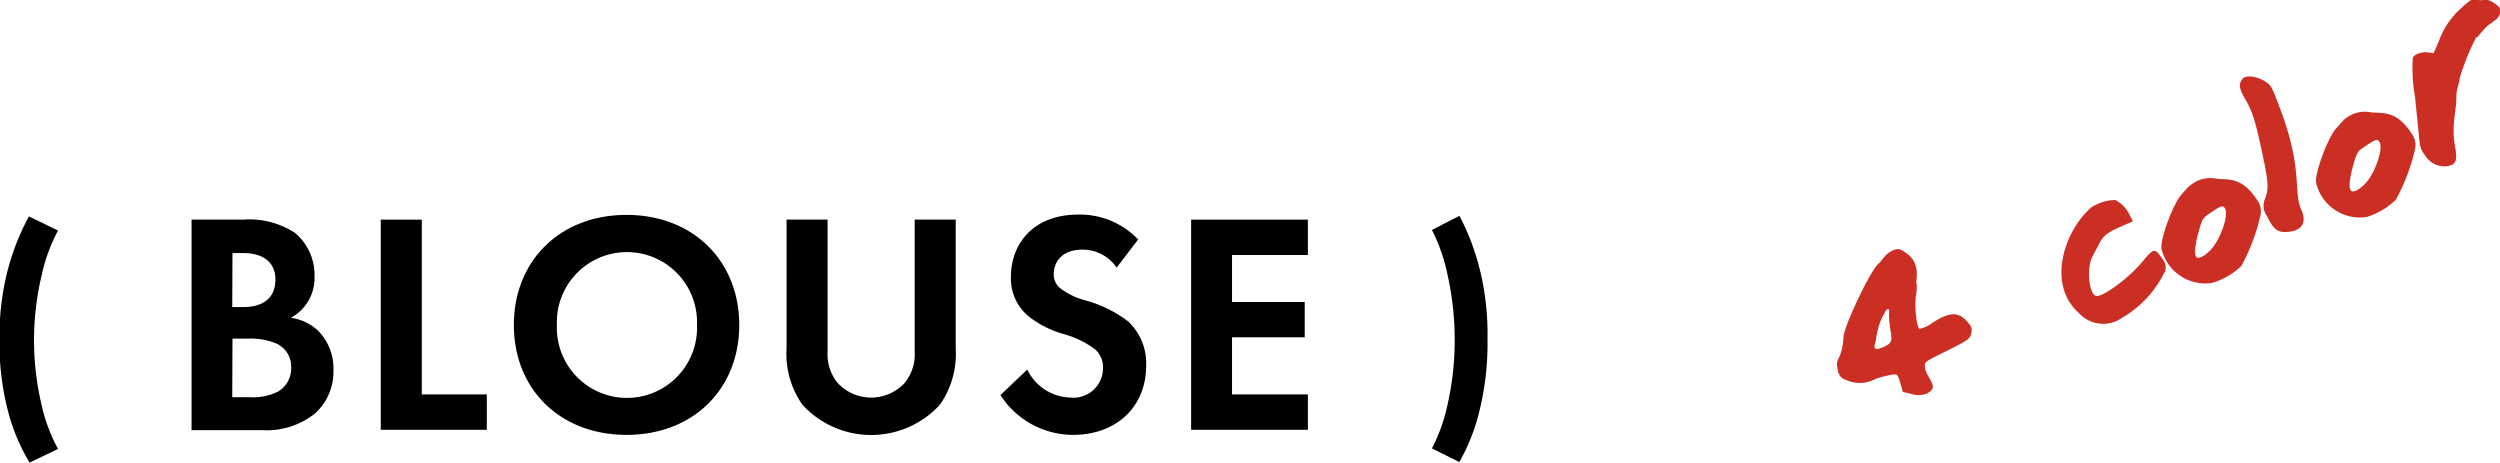
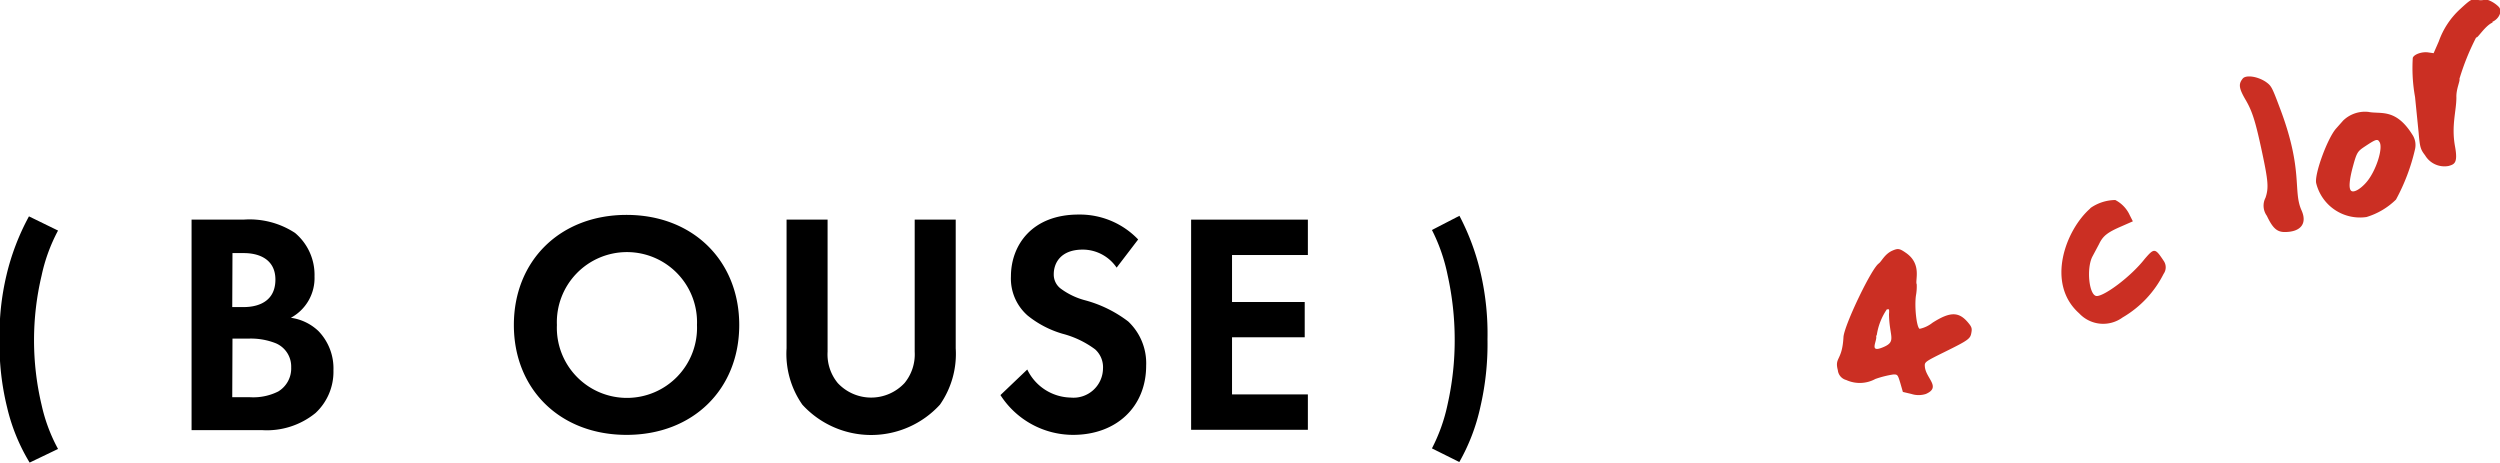
<svg xmlns="http://www.w3.org/2000/svg" viewBox="0 0 221.85 41.05">
  <defs>
    <style>.cls-1{fill:#cb2f23;}</style>
  </defs>
  <g id="レイヤー_2" data-name="レイヤー 2">
    <g id="レイヤー_1-2" data-name="レイヤー 1">
      <path d="M2.63,41.05a16.81,16.81,0,0,1-2-4.9,23.34,23.34,0,0,1-.67-6,23,23,0,0,1,.61-5.71,21,21,0,0,1,2-5.24l2.58,1.26a15.13,15.13,0,0,0-1.46,4,24.88,24.88,0,0,0,0,11.47,14.82,14.82,0,0,0,1.46,3.91Z" />
      <path d="M21.61,19.49a7.35,7.35,0,0,1,4.57,1.18,4.85,4.85,0,0,1,1.73,3.86,4,4,0,0,1-2.1,3.67,4.44,4.44,0,0,1,2.44,1.17,4.77,4.77,0,0,1,1.34,3.5A5,5,0,0,1,28,36.65a6.83,6.83,0,0,1-4.74,1.52H17V19.49Zm-1,7.76h1c.56,0,2.83-.06,2.83-2.44,0-1.71-1.32-2.35-2.8-2.35H20.63Zm0,8H22.2a4.93,4.93,0,0,0,2.49-.51,2.39,2.39,0,0,0,1.15-2.15,2.24,2.24,0,0,0-1.37-2.13A6,6,0,0,0,22,30.05H20.63Z" />
-       <path d="M37.43,19.49V35H43.2v3.14H33.79V19.49Z" />
      <path d="M65.6,28.84c0,5.69-4.09,9.75-10,9.75s-10-4.06-10-9.75,4.09-9.77,10-9.77S65.6,23.16,65.6,28.84Zm-3.75,0a6.22,6.22,0,1,0-12.43,0,6.22,6.22,0,1,0,12.43,0Z" />
      <path d="M73.44,19.49V31.22a4,4,0,0,0,.9,2.77,4.05,4.05,0,0,0,5.93,0,4,4,0,0,0,.9-2.77V19.49h3.64V30.91a7.87,7.87,0,0,1-1.4,5,8.27,8.27,0,0,1-12.21,0,7.87,7.87,0,0,1-1.4-5V19.49Z" />
      <path d="M99.09,23.75a3.64,3.64,0,0,0-3-1.6c-2,0-2.58,1.23-2.58,2.18a1.56,1.56,0,0,0,.59,1.26,6.33,6.33,0,0,0,2.24,1.07,11,11,0,0,1,3.78,1.87,5.09,5.09,0,0,1,1.59,3.92c0,3.64-2.63,6.14-6.49,6.14a7.67,7.67,0,0,1-6.44-3.53l2.38-2.27A4.37,4.37,0,0,0,95,35.28a2.62,2.62,0,0,0,2.88-2.57A2.13,2.13,0,0,0,97.18,31a8.39,8.39,0,0,0-2.88-1.38A8.86,8.86,0,0,1,91.19,28a4.36,4.36,0,0,1-1.48-3.47c0-2.75,1.85-5.49,6-5.49A7.16,7.16,0,0,1,101,21.25Z" />
      <path d="M116.06,22.63h-6.73V26.8h6.45v3.13h-6.45V35h6.73v3.14H105.7V19.49h10.36Z" />
      <path d="M127.07,39.79a15.29,15.29,0,0,0,1.39-3.91,25.88,25.88,0,0,0,.63-5.78,26.45,26.45,0,0,0-.63-5.69,15.62,15.62,0,0,0-1.39-4l2.44-1.26a21.2,21.2,0,0,1,1.92,5.24A23.92,23.92,0,0,1,132,30.1a24.74,24.74,0,0,1-.63,6,17.38,17.38,0,0,1-1.87,4.9Z" />
      <path class="cls-1" d="M166.68,23.4c.27-.12.52-.86,1.3-1.18.45-.19.6-.16,1.11.19,1.5,1,.83,2.48,1,2.82a4.48,4.48,0,0,1-.07,1c-.14,1,.06,2.84.33,2.95a2.75,2.75,0,0,0,1.14-.54c1.57-1,2.34-1,3.17,0,.31.37.35.51.28.88-.09.54-.24.66-2.39,1.72-1.72.85-1.77.89-1.74,1.27.06,1.05,1.5,1.84.09,2.45a2.08,2.08,0,0,1-1.28,0l-.76-.18-.22-.77c-.23-.75-.24-.79-.63-.78a8.88,8.88,0,0,0-1.59.4,2.89,2.89,0,0,1-2.59.09,1,1,0,0,1-.74-.87c-.31-1.17.39-.81.5-2.94.07-1.07,2.58-6.29,3.16-6.54Zm-.2,6.39c.17.41-.74,1.62.68,1,1.16-.5.49-.94.47-2.92a1.74,1.74,0,0,0,0-.42s-.1,0-.19,0a5.5,5.5,0,0,0-.9,2.32Z" />
      <path class="cls-1" d="M185.48,18.48a3.92,3.92,0,0,1,2.23-.73A2.83,2.83,0,0,1,189,19.11l.27.53-1,.44c-1.23.53-1.65.84-2,1.58l-.57,1.07c-.58,1.05-.32,3.56.38,3.54s3-1.71,4.23-3.28c.86-1,.93-1,1.71.18A1,1,0,0,1,192,24.3a9.31,9.31,0,0,1-3.64,3.87,2.91,2.91,0,0,1-3.85-.36c-3-2.66-1.19-7.44,1-9.33Z" />
-       <path class="cls-1" d="M194.22,16.58a2.79,2.79,0,0,1,2.23-.76c1.08.23,2.41-.35,3.89,2a1.66,1.66,0,0,1,.25,1.31,17.58,17.58,0,0,1-1.69,4.47,6.27,6.27,0,0,1-2.62,1.51,4,4,0,0,1-4.46-3c-.18-.77,1-4,1.77-4.86l.62-.69Zm3.16,1.82c-.17-.18-.33-.11-1.29.53-.6.39-.68.52-1,1.7s-.4,2-.17,2.19.84-.17,1.33-.73c.88-1,1.59-3.21,1.15-3.66Z" />
      <path class="cls-1" d="M199,7c.25-.38,1.31-.24,2.06.26.52.37.55.45,1.34,2.55,2,5.38,1.06,7.14,1.84,8.86.52,1.17-.07,1.92-1.5,1.92-.69,0-1.07-.36-1.58-1.44a1.53,1.53,0,0,1-.12-1.6c.29-.86.25-1.45-.31-4.07s-.84-3.57-1.45-4.61S198.64,7.46,199,7Z" />
      <path class="cls-1" d="M207.94,10.69a2.79,2.79,0,0,1,2.23-.76c1.08.22,2.41-.35,3.89,2a1.66,1.66,0,0,1,.25,1.31,17.58,17.58,0,0,1-1.69,4.47A6.37,6.37,0,0,1,210,19.26a4,4,0,0,1-4.46-3c-.18-.78,1-4,1.77-4.86l.62-.7Zm3.16,1.82c-.17-.18-.33-.12-1.29.52-.6.4-.68.53-1,1.7s-.41,2-.17,2.2.84-.17,1.33-.73c.89-1,1.59-3.22,1.14-3.66Z" />
      <path class="cls-1" d="M221.19,2c-.68.29-1.38,1.49-1.45,1.31A21.5,21.5,0,0,0,218.25,7c.08.18-.3.89-.27,1.65,0,1.2-.46,2.51-.12,4.35.27,1.48-.06,1.58-.58,1.73a2,2,0,0,1-2.08-.95c-.4-.52-.46-.7-.57-2l-.32-3.18a14.46,14.46,0,0,1-.2-3.46c.09-.31.8-.57,1.36-.49l.49.07.46-1.05a7.07,7.07,0,0,1,1.9-2.87c.92-.85,1.06-.94,1.52-.82a1.17,1.17,0,0,0,.62,0c.23-.1.89.23,1.27.62s0,1.1-.55,1.33Z" />
    </g>
  </g>
</svg>